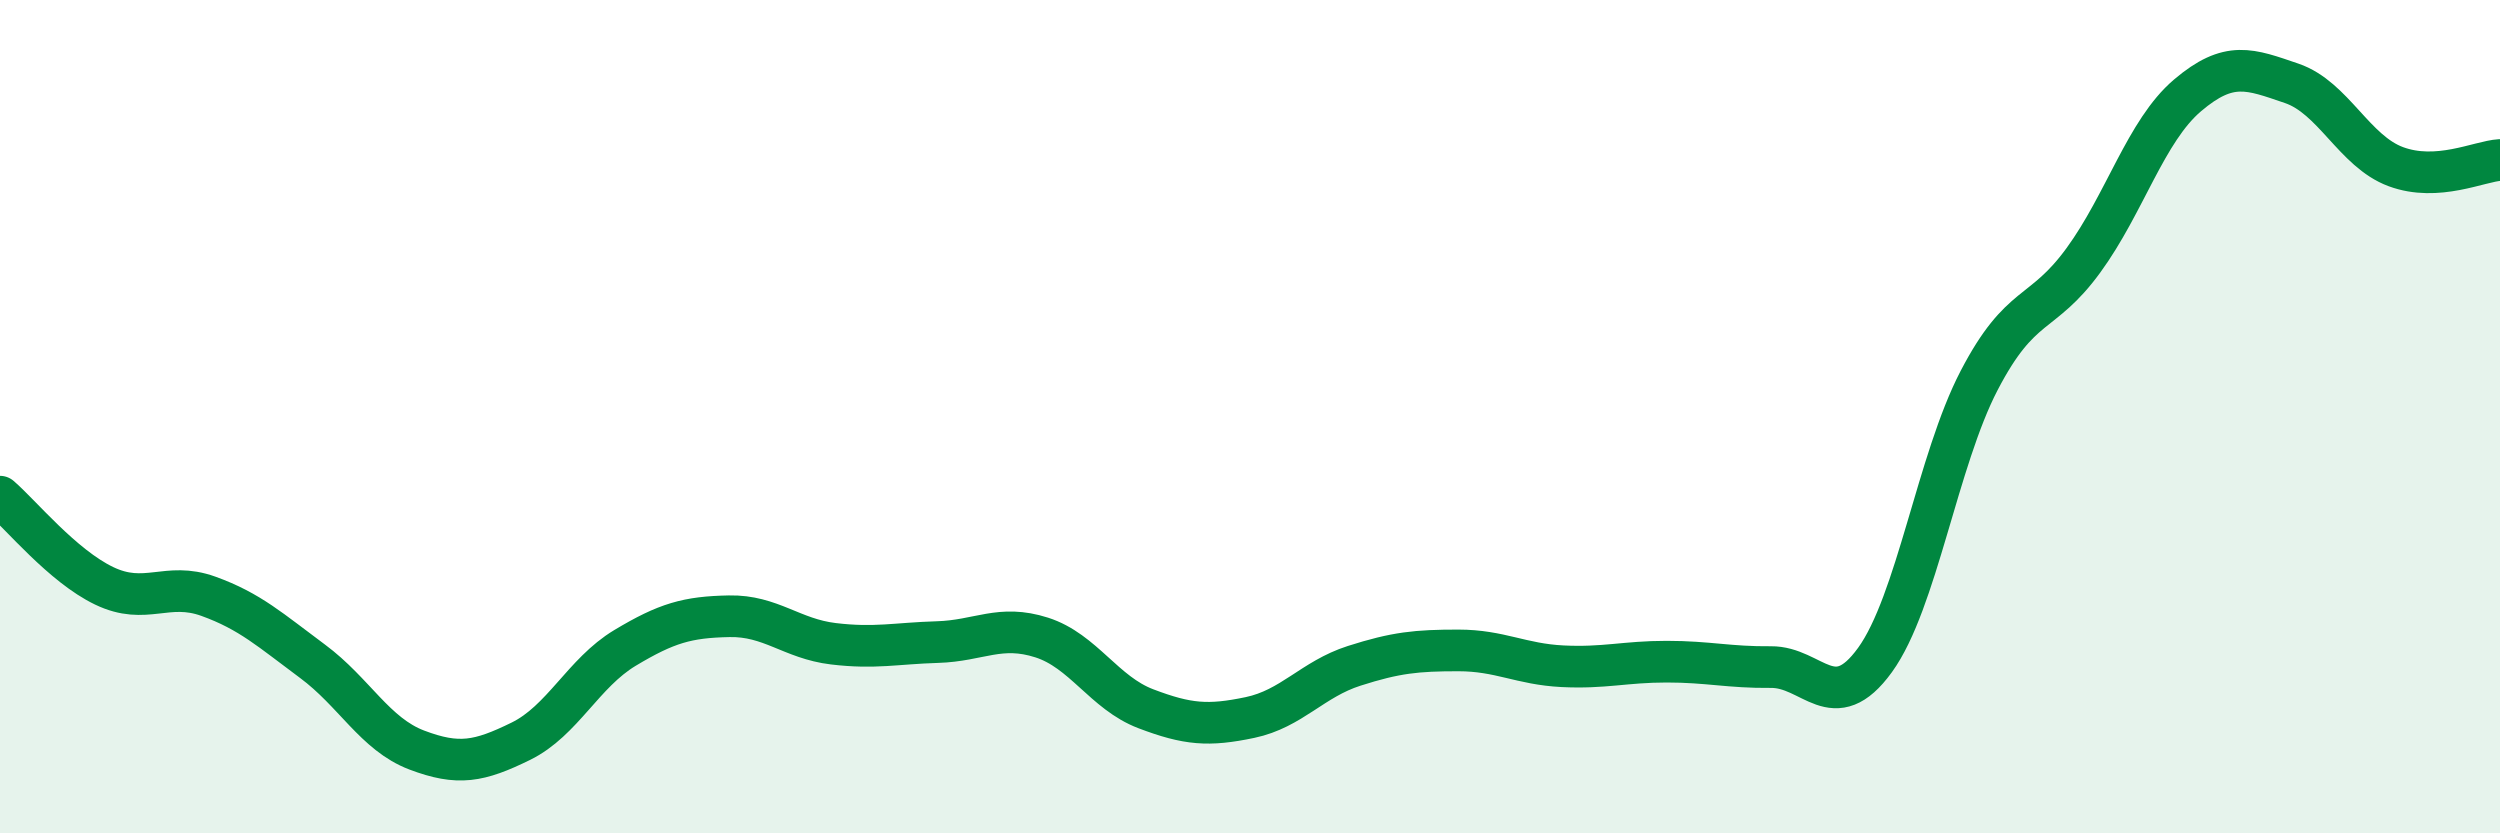
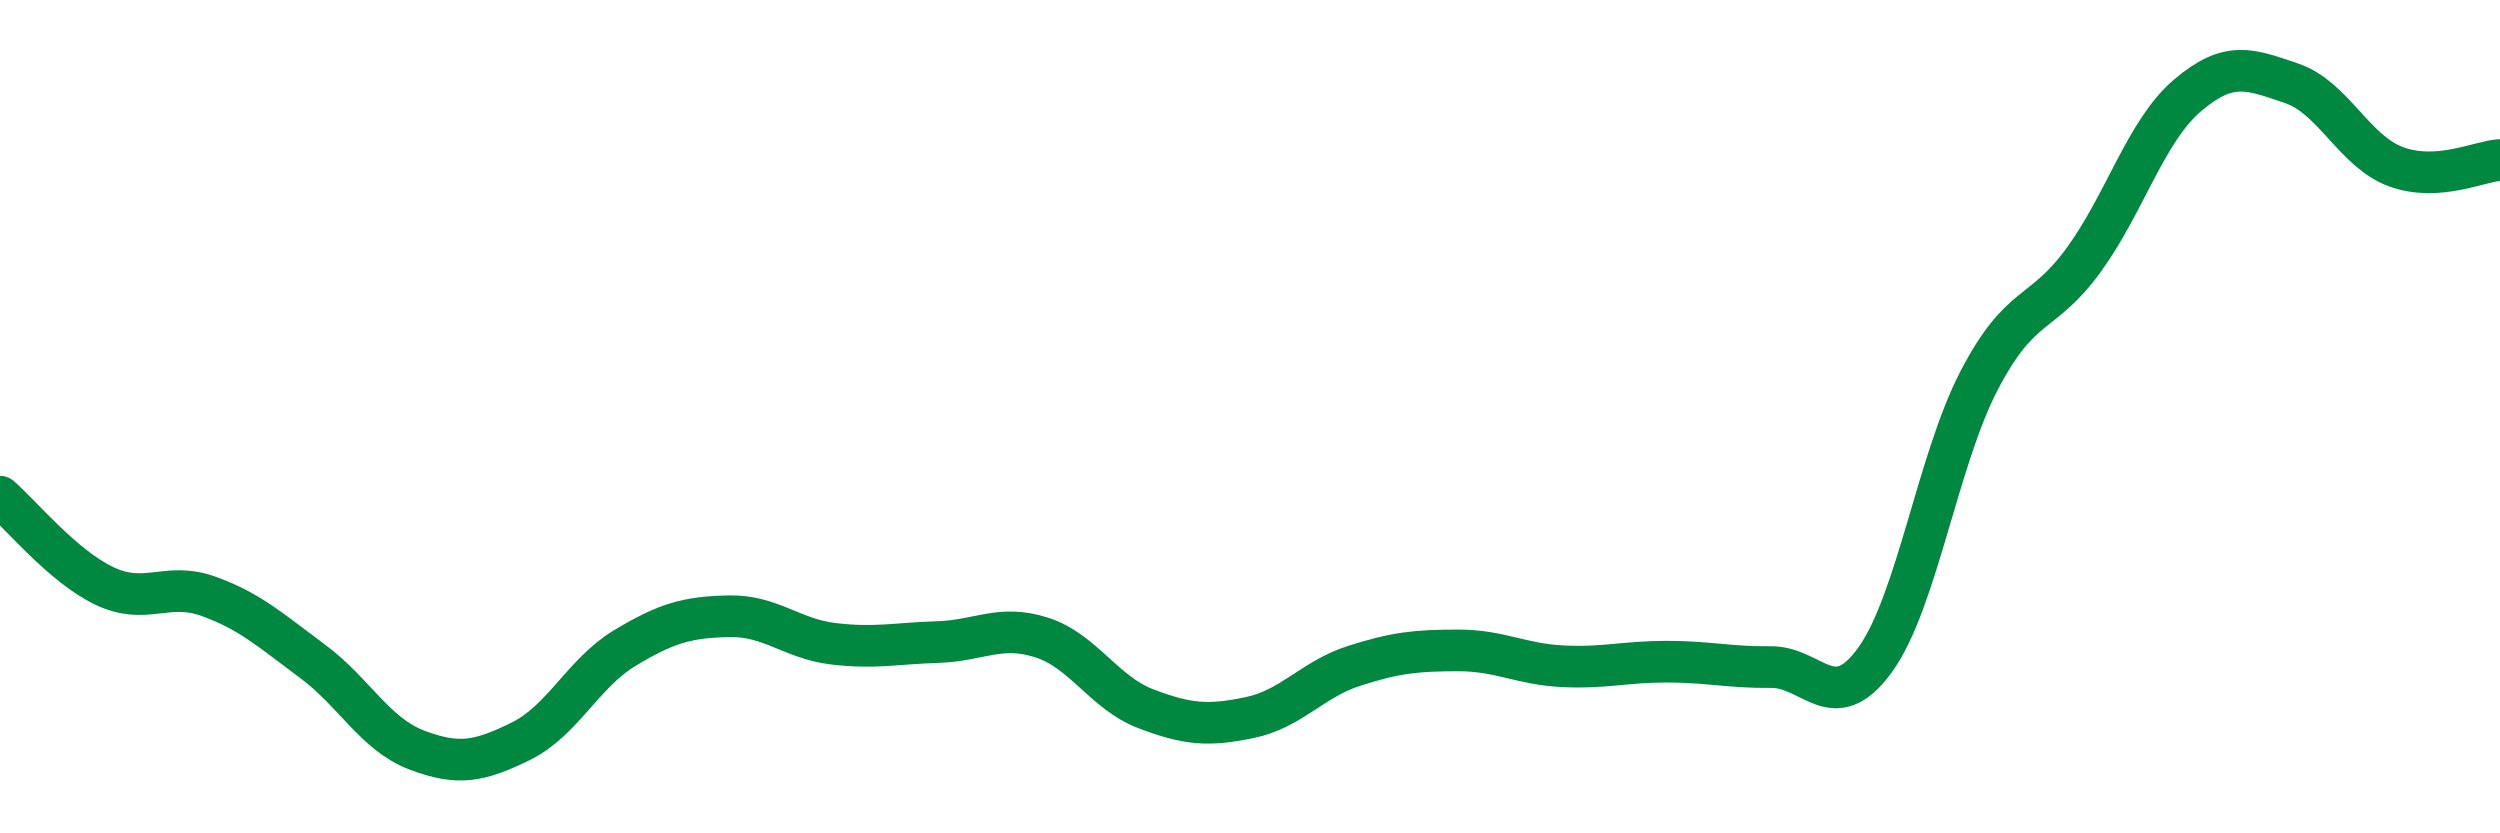
<svg xmlns="http://www.w3.org/2000/svg" width="60" height="20" viewBox="0 0 60 20">
-   <path d="M 0,11.92 C 0.5,12.35 1.5,13.58 2.5,14.06 C 3.5,14.54 4,13.95 5,14.31 C 6,14.67 6.5,15.13 7.5,15.87 C 8.5,16.61 9,17.62 10,18 C 11,18.38 11.5,18.28 12.5,17.79 C 13.5,17.3 14,16.15 15,15.55 C 16,14.95 16.5,14.81 17.5,14.79 C 18.5,14.77 19,15.33 20,15.45 C 21,15.57 21.5,15.44 22.5,15.41 C 23.5,15.38 24,14.98 25,15.3 C 26,15.62 26.5,16.63 27.5,17.01 C 28.5,17.39 29,17.43 30,17.22 C 31,17.01 31.5,16.3 32.5,15.98 C 33.5,15.66 34,15.61 35,15.61 C 36,15.61 36.5,15.94 37.5,15.99 C 38.5,16.04 39,15.88 40,15.88 C 41,15.88 41.5,16.02 42.5,16.01 C 43.5,16 44,17.22 45,15.84 C 46,14.46 46.5,11.05 47.5,9.13 C 48.5,7.21 49,7.62 50,6.25 C 51,4.88 51.5,3.14 52.5,2.29 C 53.5,1.44 54,1.66 55,2 C 56,2.34 56.5,3.63 57.5,4 C 58.5,4.37 59.5,3.87 60,3.84L60 20L0 20Z" fill="#008740" opacity="0.1" stroke-linecap="round" stroke-linejoin="round" />
  <path d="M 0,11.92 C 0.5,12.35 1.5,13.58 2.5,14.06 C 3.5,14.54 4,13.95 5,14.31 C 6,14.67 6.5,15.13 7.5,15.87 C 8.5,16.61 9,17.62 10,18 C 11,18.38 11.5,18.28 12.5,17.79 C 13.5,17.3 14,16.15 15,15.55 C 16,14.95 16.5,14.81 17.5,14.79 C 18.5,14.77 19,15.33 20,15.45 C 21,15.57 21.5,15.44 22.5,15.41 C 23.5,15.38 24,14.98 25,15.3 C 26,15.62 26.5,16.63 27.5,17.01 C 28.5,17.39 29,17.43 30,17.22 C 31,17.01 31.5,16.3 32.5,15.98 C 33.5,15.66 34,15.61 35,15.61 C 36,15.61 36.5,15.94 37.5,15.99 C 38.5,16.04 39,15.88 40,15.88 C 41,15.88 41.5,16.02 42.5,16.01 C 43.5,16 44,17.22 45,15.84 C 46,14.46 46.5,11.05 47.5,9.13 C 48.5,7.21 49,7.62 50,6.25 C 51,4.88 51.5,3.14 52.5,2.29 C 53.5,1.44 54,1.66 55,2 C 56,2.34 56.5,3.63 57.5,4 C 58.5,4.37 59.5,3.87 60,3.84" stroke="#008740" stroke-width="1" fill="none" stroke-linecap="round" stroke-linejoin="round" />
</svg>